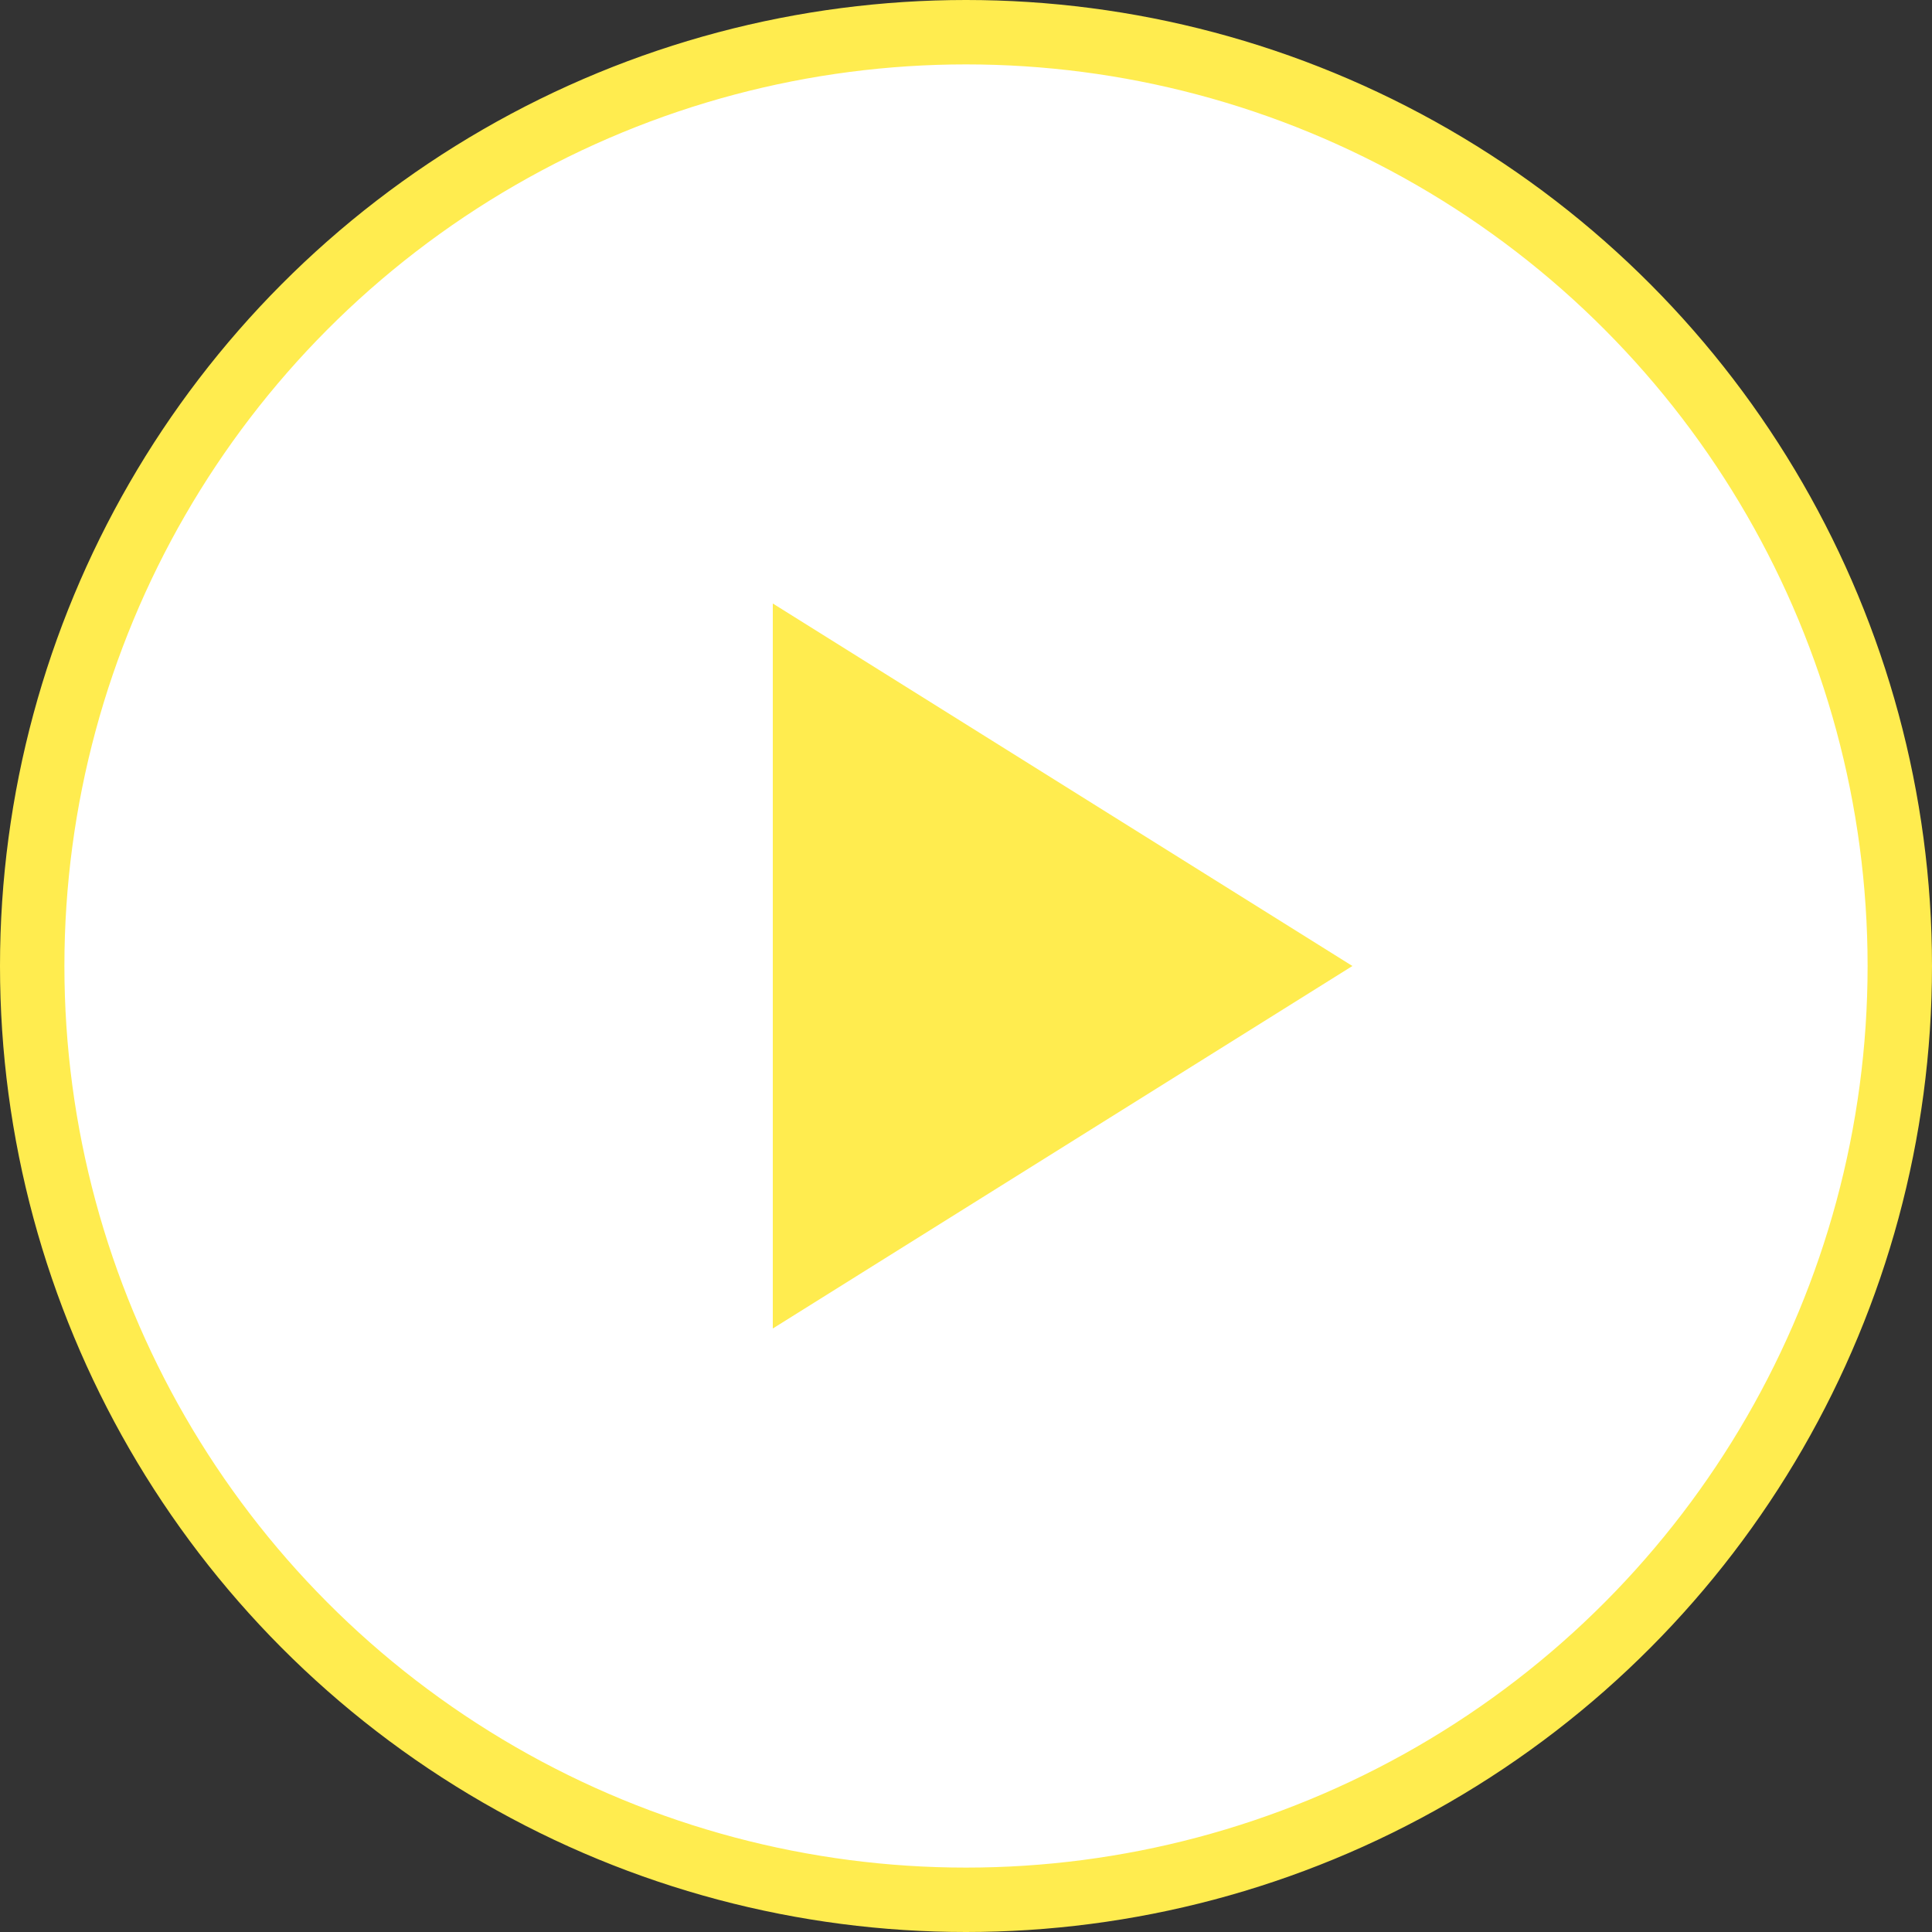
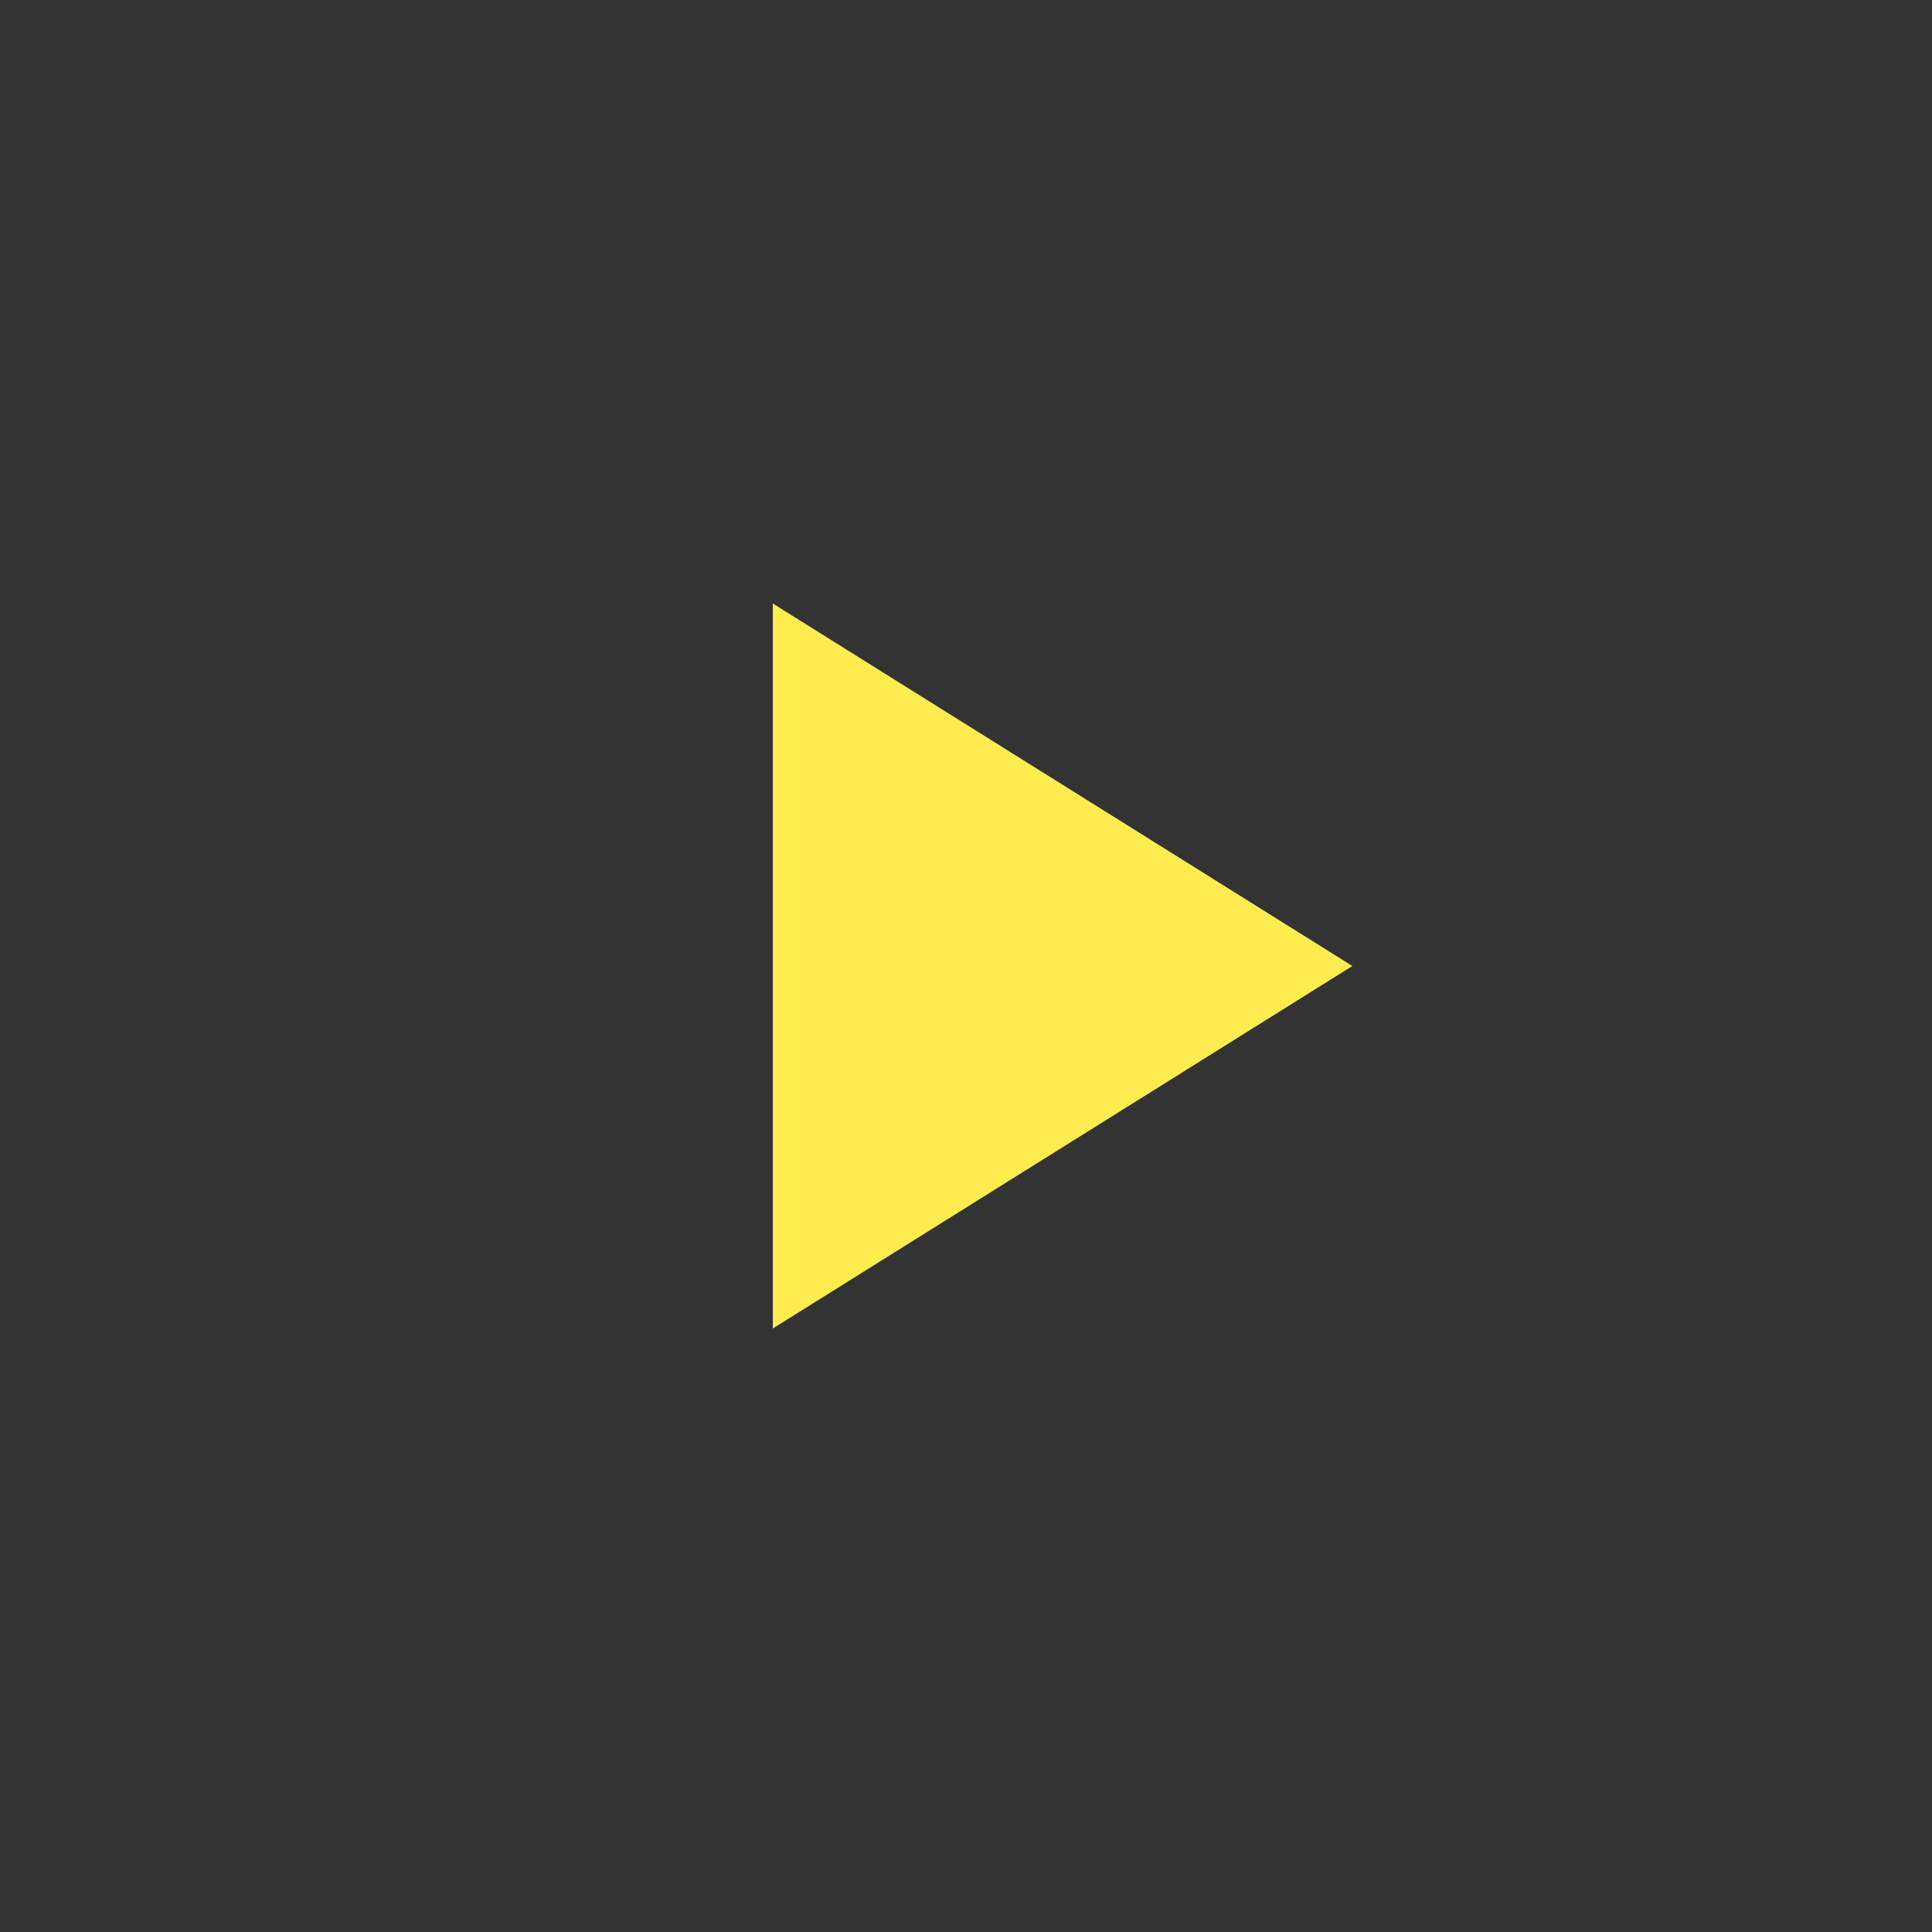
<svg xmlns="http://www.w3.org/2000/svg" width="60" height="60" viewBox="0 0 60 60" fill="none">
  <rect x="0" y="0" width="60" height="60" fill="#333333" stroke="none" />
-   <circle cx="30" cy="30" r="29" fill="white" stroke="#FFEC4F" stroke-width="2" />
  <path d="M42 30L24 18.742V41.258L42 30Z" fill="#FFEC4F" />
</svg>